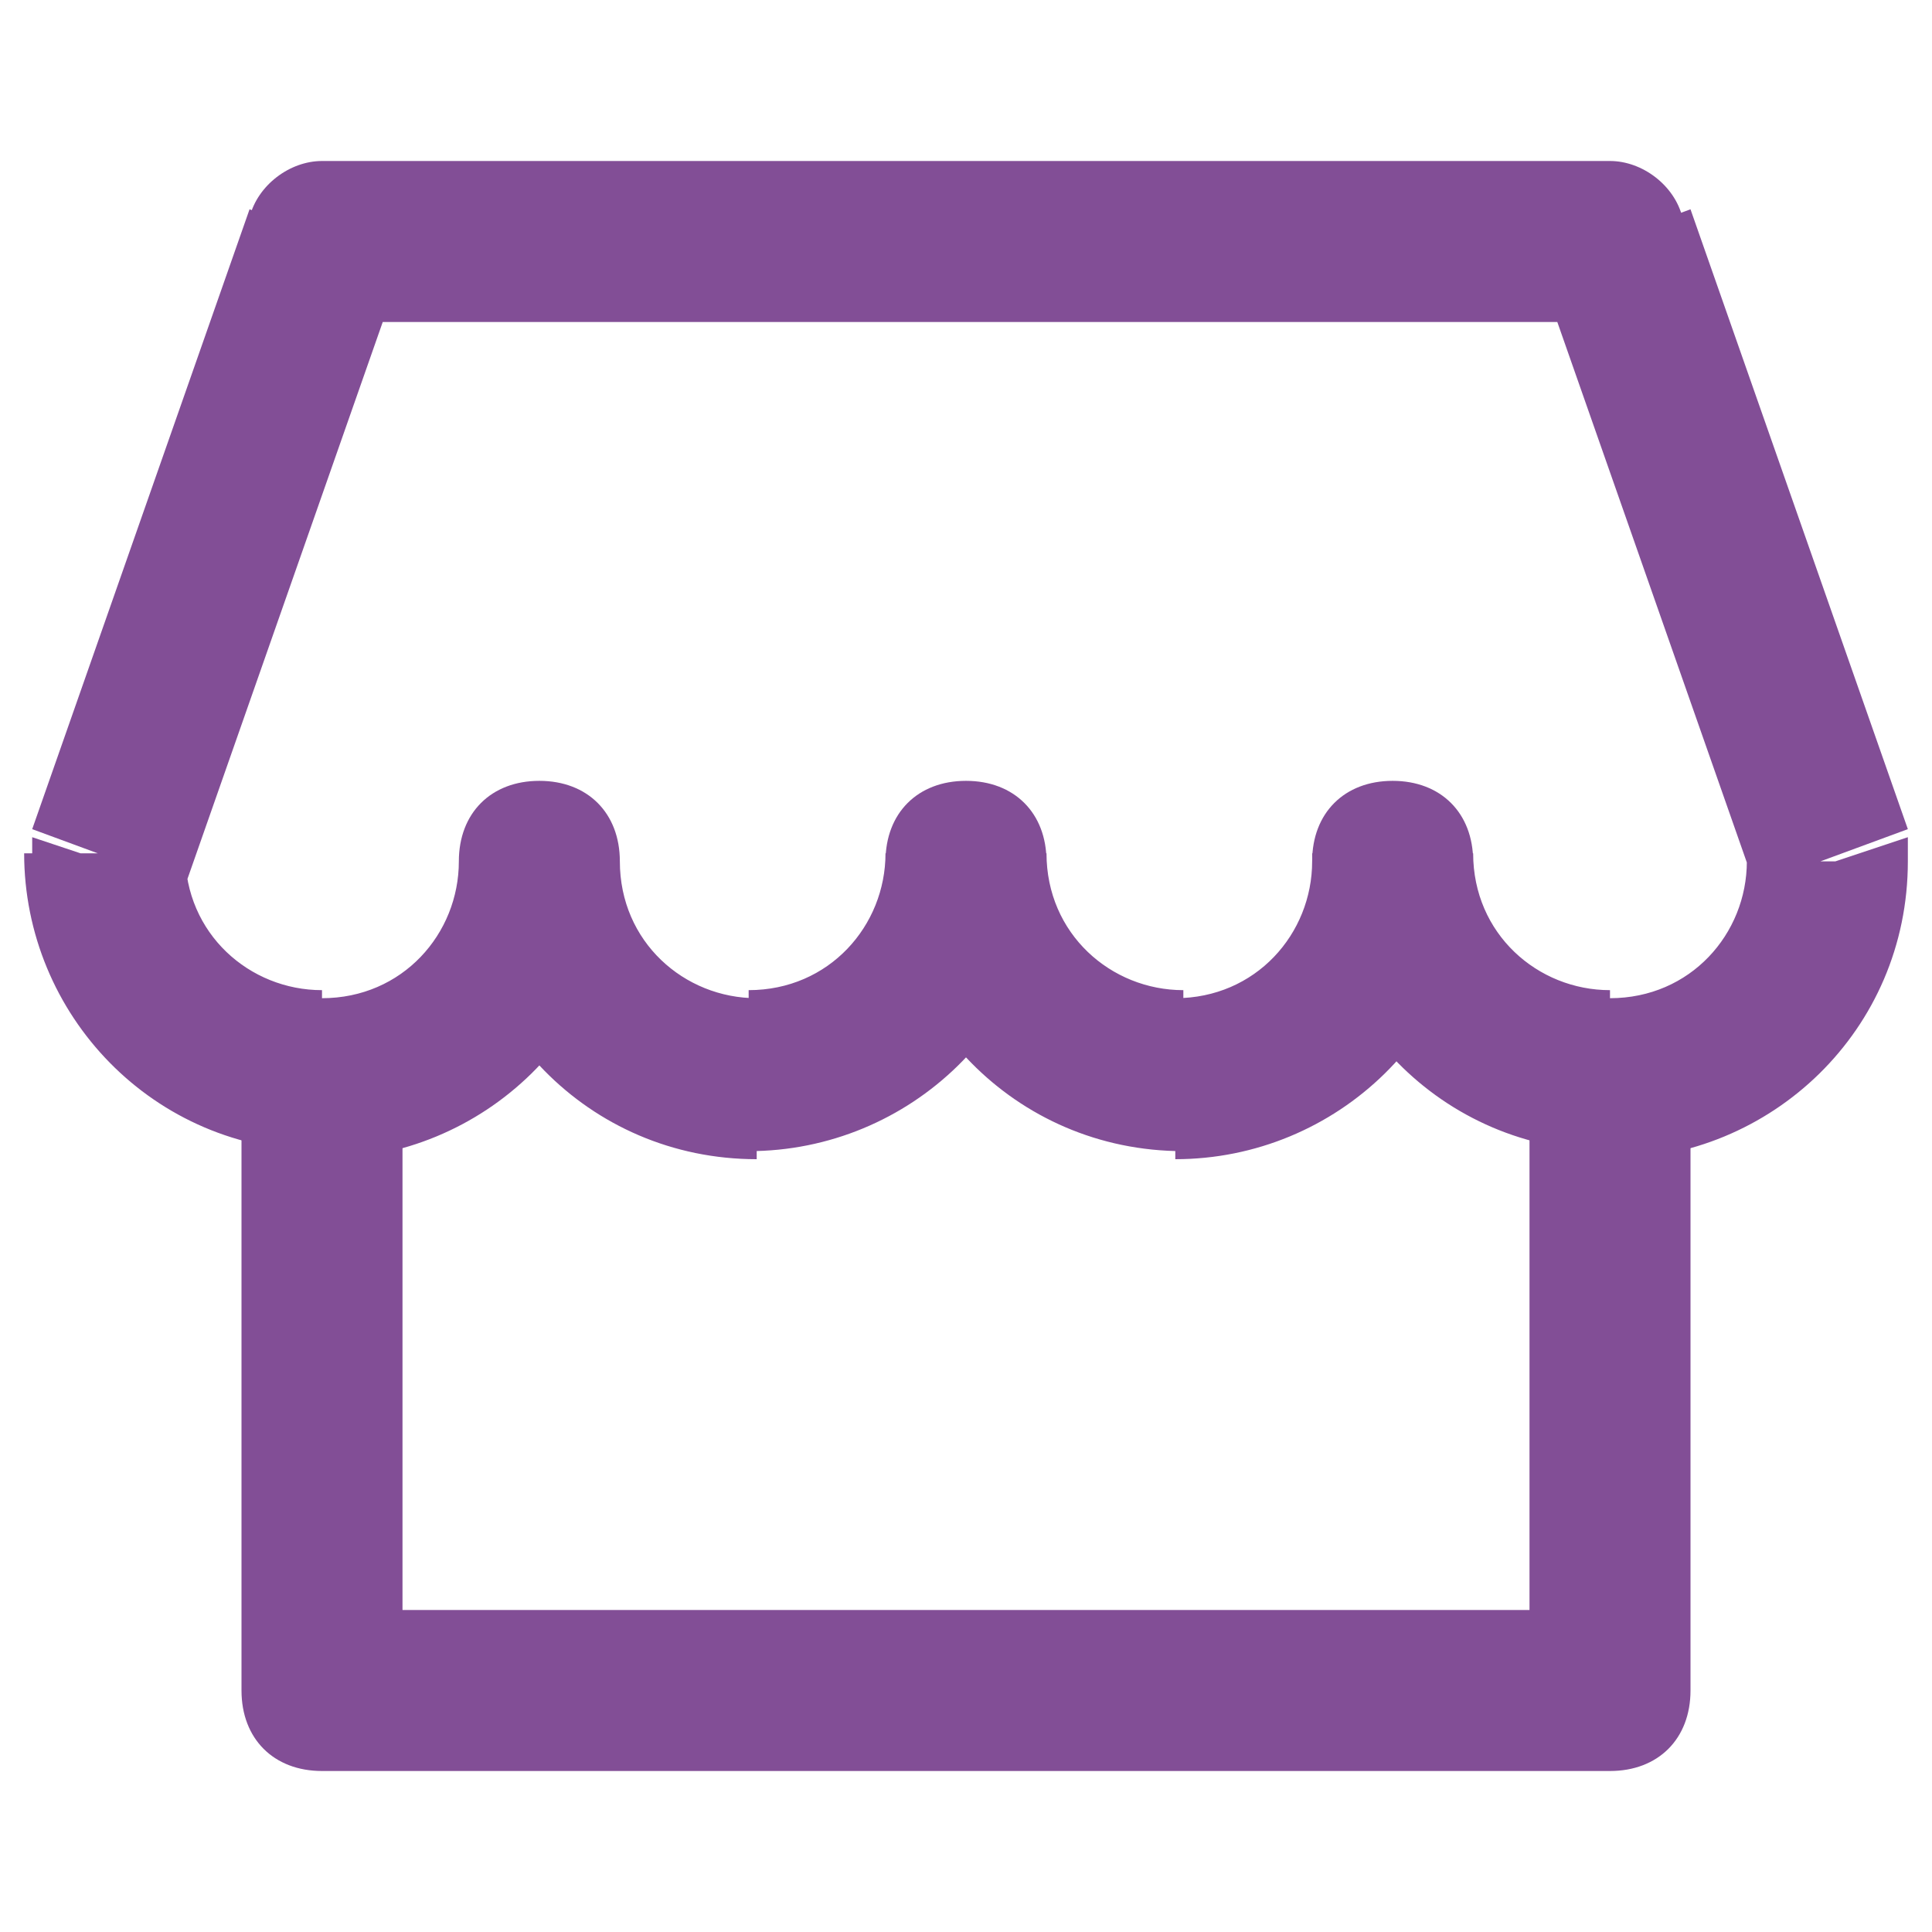
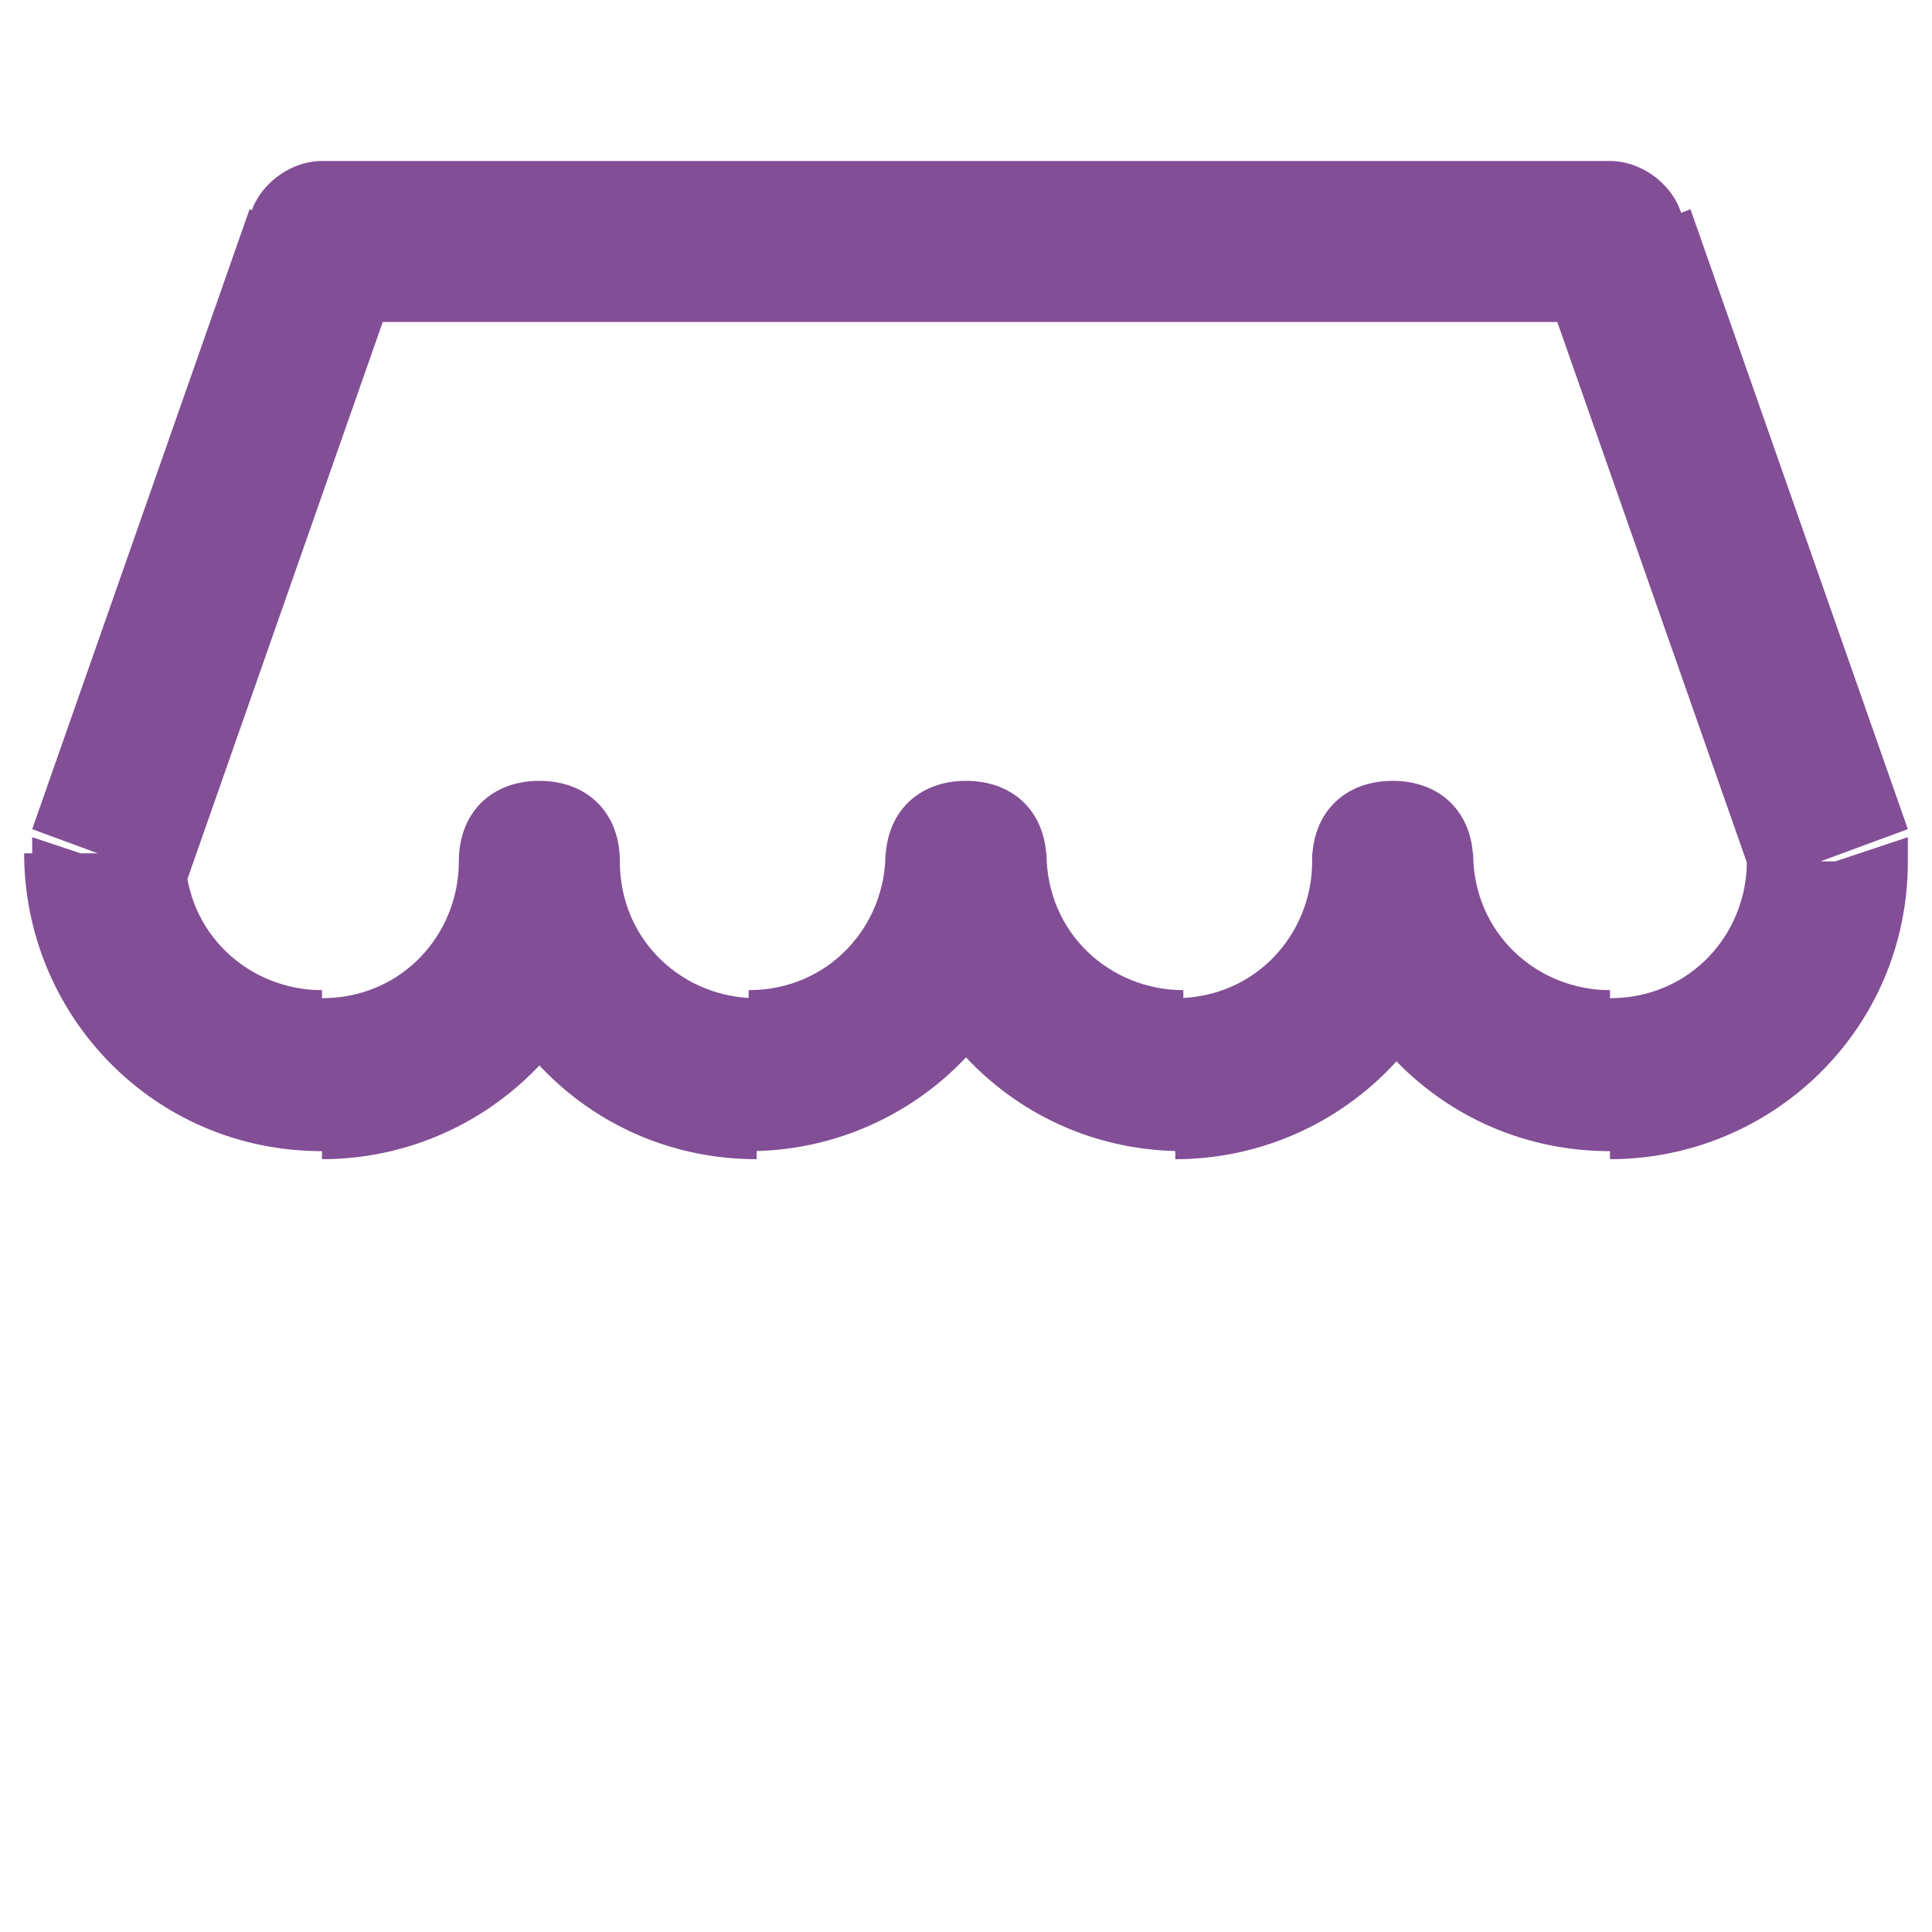
<svg xmlns="http://www.w3.org/2000/svg" id="Layer_1" version="1.1" viewBox="0 0 24 24">
  <defs>
    <style> .st0 { fill: #824e96; } </style>
  </defs>
-   <path class="st0" d="M4,21h-1c0,.6.4,1,1,1v-1ZM20,21v1c.6,0,1-.4,1-1h-1ZM4,22h16v-2H4v2ZM21,21v-8h-2v8h2ZM3,13v8h2v-8h-2Z" />
  <path class="st0" d="M7.7,10.7c0-.6-.4-1-1-1s-1,.4-1,1h2ZM13,10.7c0-.6-.4-1-1-1s-1,.4-1,1h2ZM18.3,10.7c0-.6-.4-1-1-1s-1,.4-1,1h2ZM22.7,10.7h1c0-.1,0-.2,0-.3l-.9.3ZM1.3,10.7l-.9-.3c0,.1,0,.2,0,.3h1ZM4,3v-1c-.4,0-.8.3-.9.7l.9.3ZM20,3l.9-.3c-.1-.4-.5-.7-.9-.7v1ZM5.7,10.7c0,.9-.7,1.7-1.7,1.7v2c2,0,3.7-1.6,3.7-3.7h-2ZM5.7,10.7c0,2,1.6,3.7,3.7,3.7v-2c-.9,0-1.7-.7-1.7-1.7h-2ZM9.3,14.3c2,0,3.7-1.6,3.7-3.7h-2c0,.9-.7,1.7-1.7,1.7v2ZM14.7,12.3c-.9,0-1.7-.7-1.7-1.7h-2c0,2,1.6,3.7,3.7,3.7v-2ZM16.3,10.7c0,.9-.7,1.7-1.7,1.7v2c2,0,3.7-1.6,3.7-3.7h-2ZM20,12.3c-.9,0-1.7-.7-1.7-1.7h-2c0,2,1.6,3.7,3.7,3.7v-2ZM21.7,10.7c0,.9-.7,1.7-1.7,1.7v2c2,0,3.7-1.6,3.7-3.7h-2ZM4,12.3c-.9,0-1.7-.7-1.7-1.7H.3c0,2,1.6,3.7,3.7,3.7v-2ZM4,4h16V2H4v2ZM2.3,11l2.7-7.7-1.9-.7L.4,10.3l1.9.7ZM19.1,3.3l2.7,7.7,1.9-.7-2.7-7.7-1.9.7Z" />
</svg>